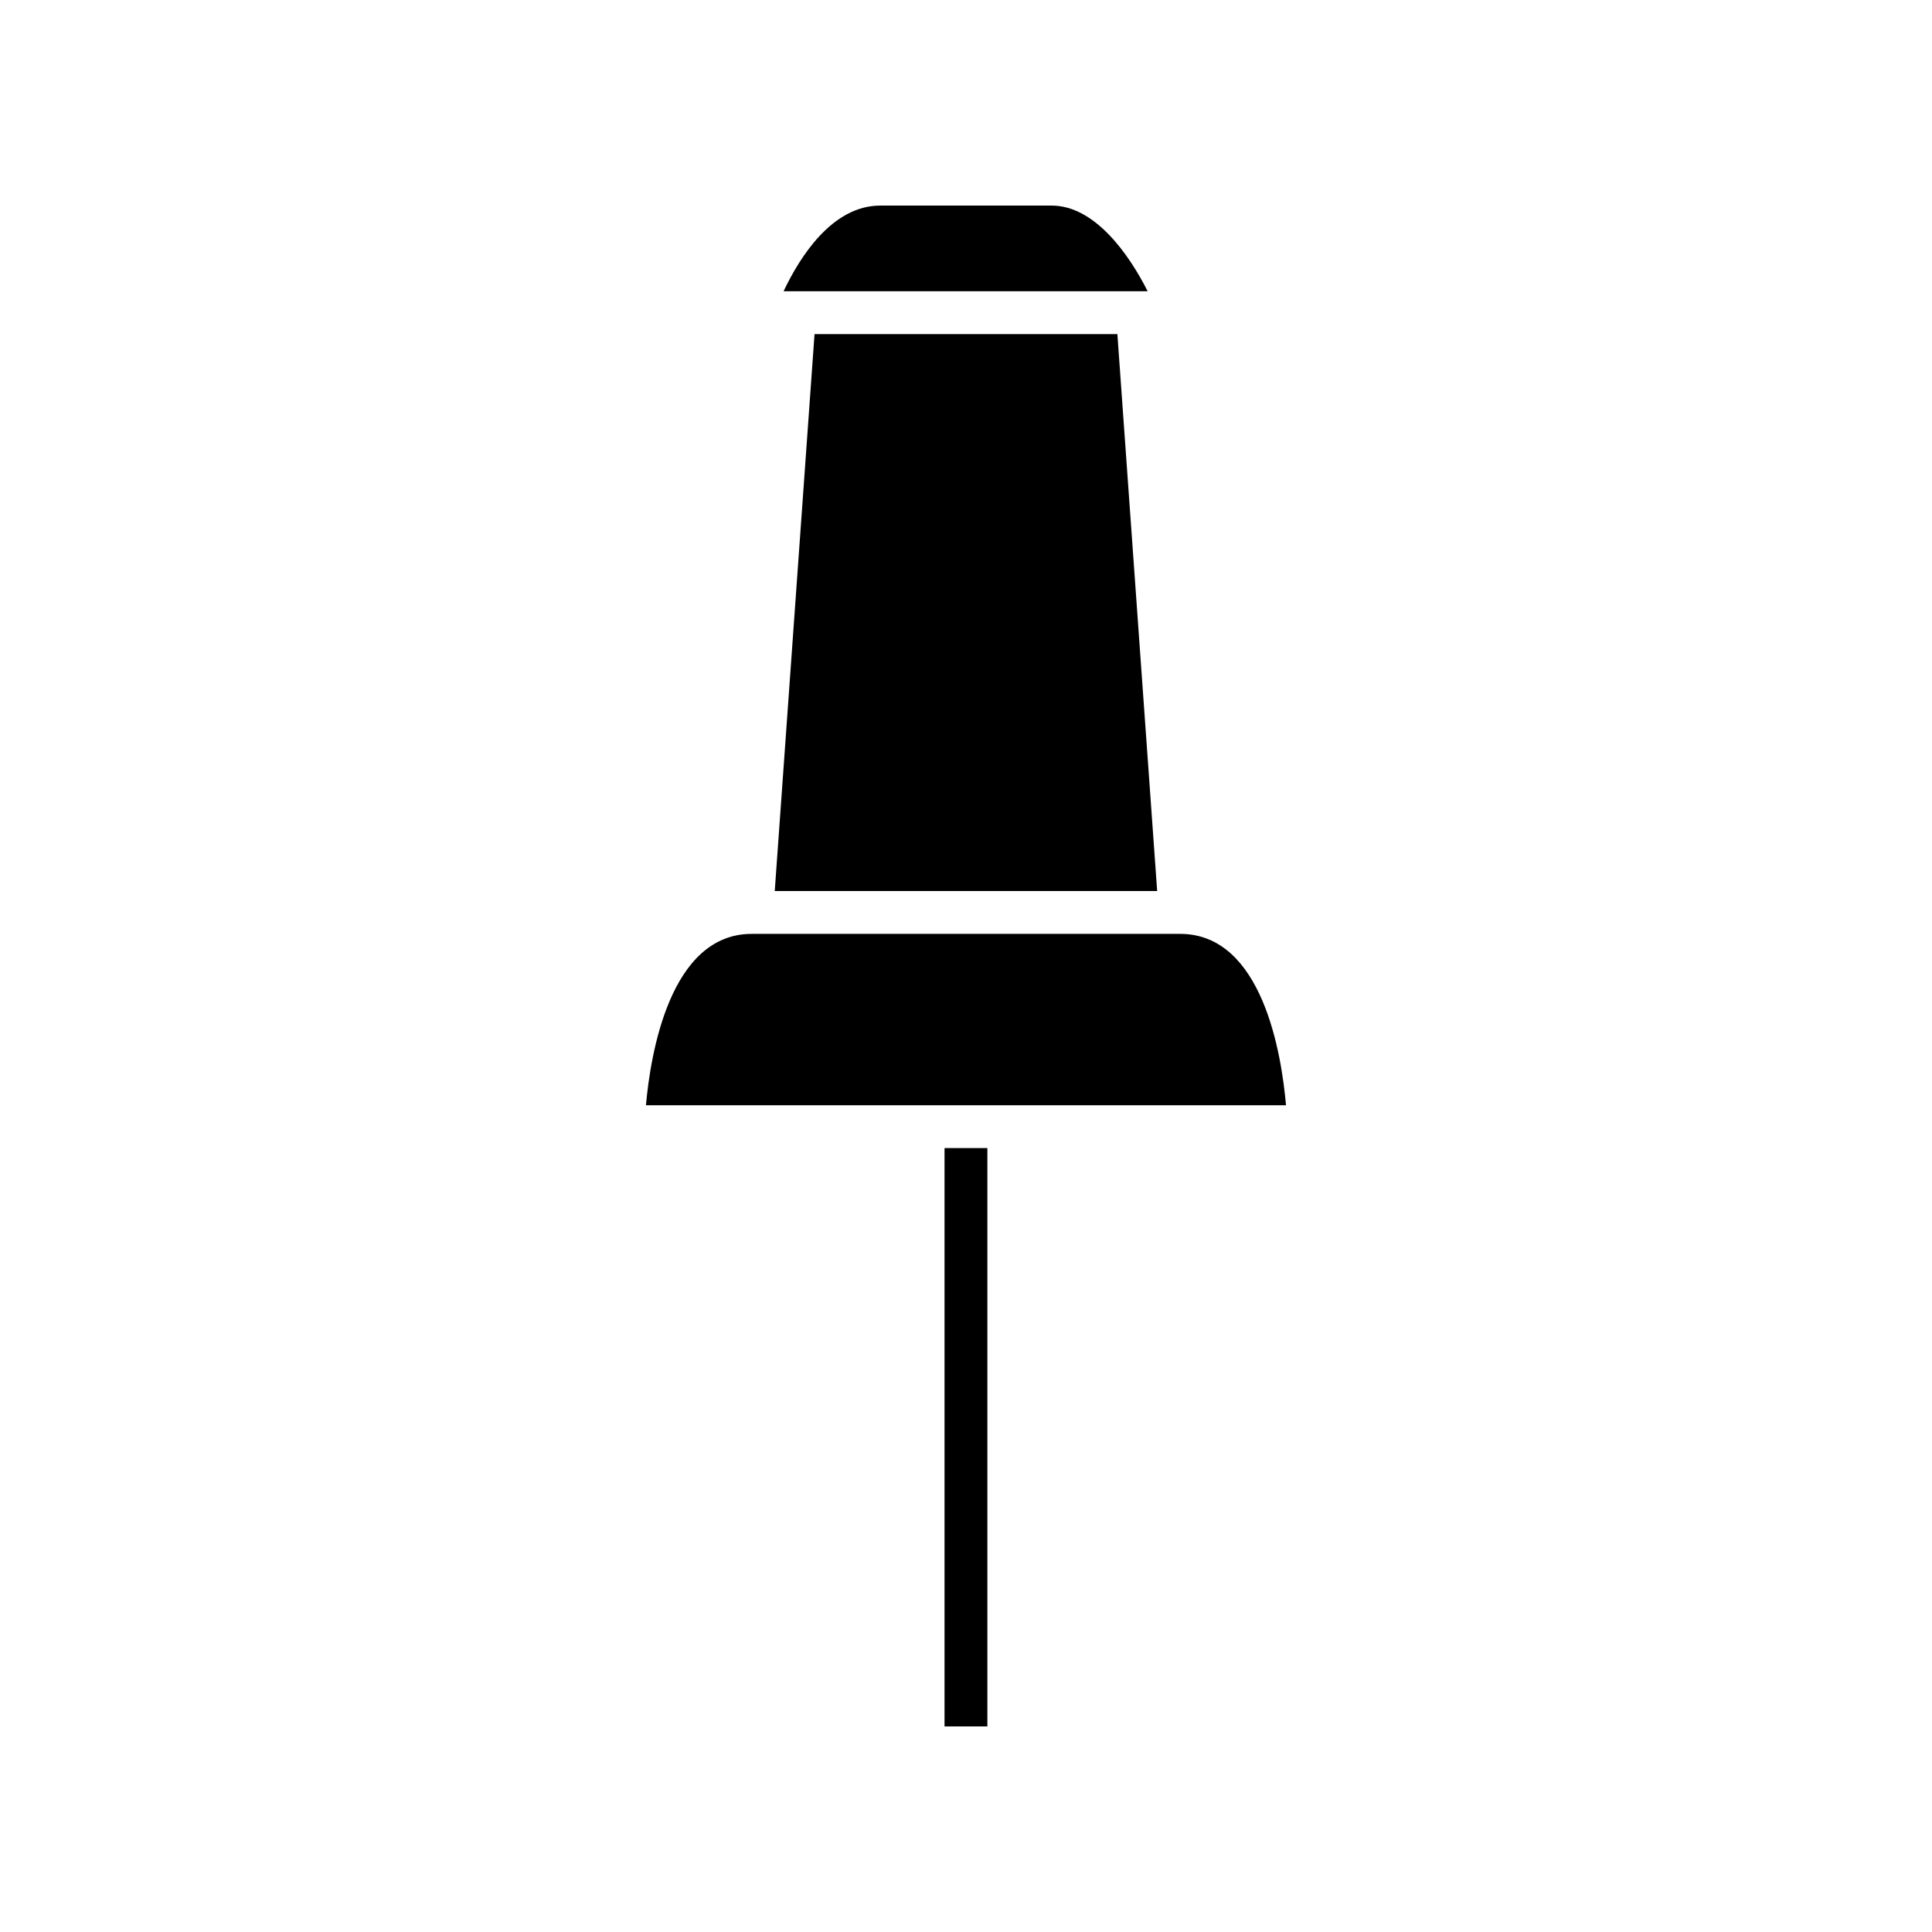
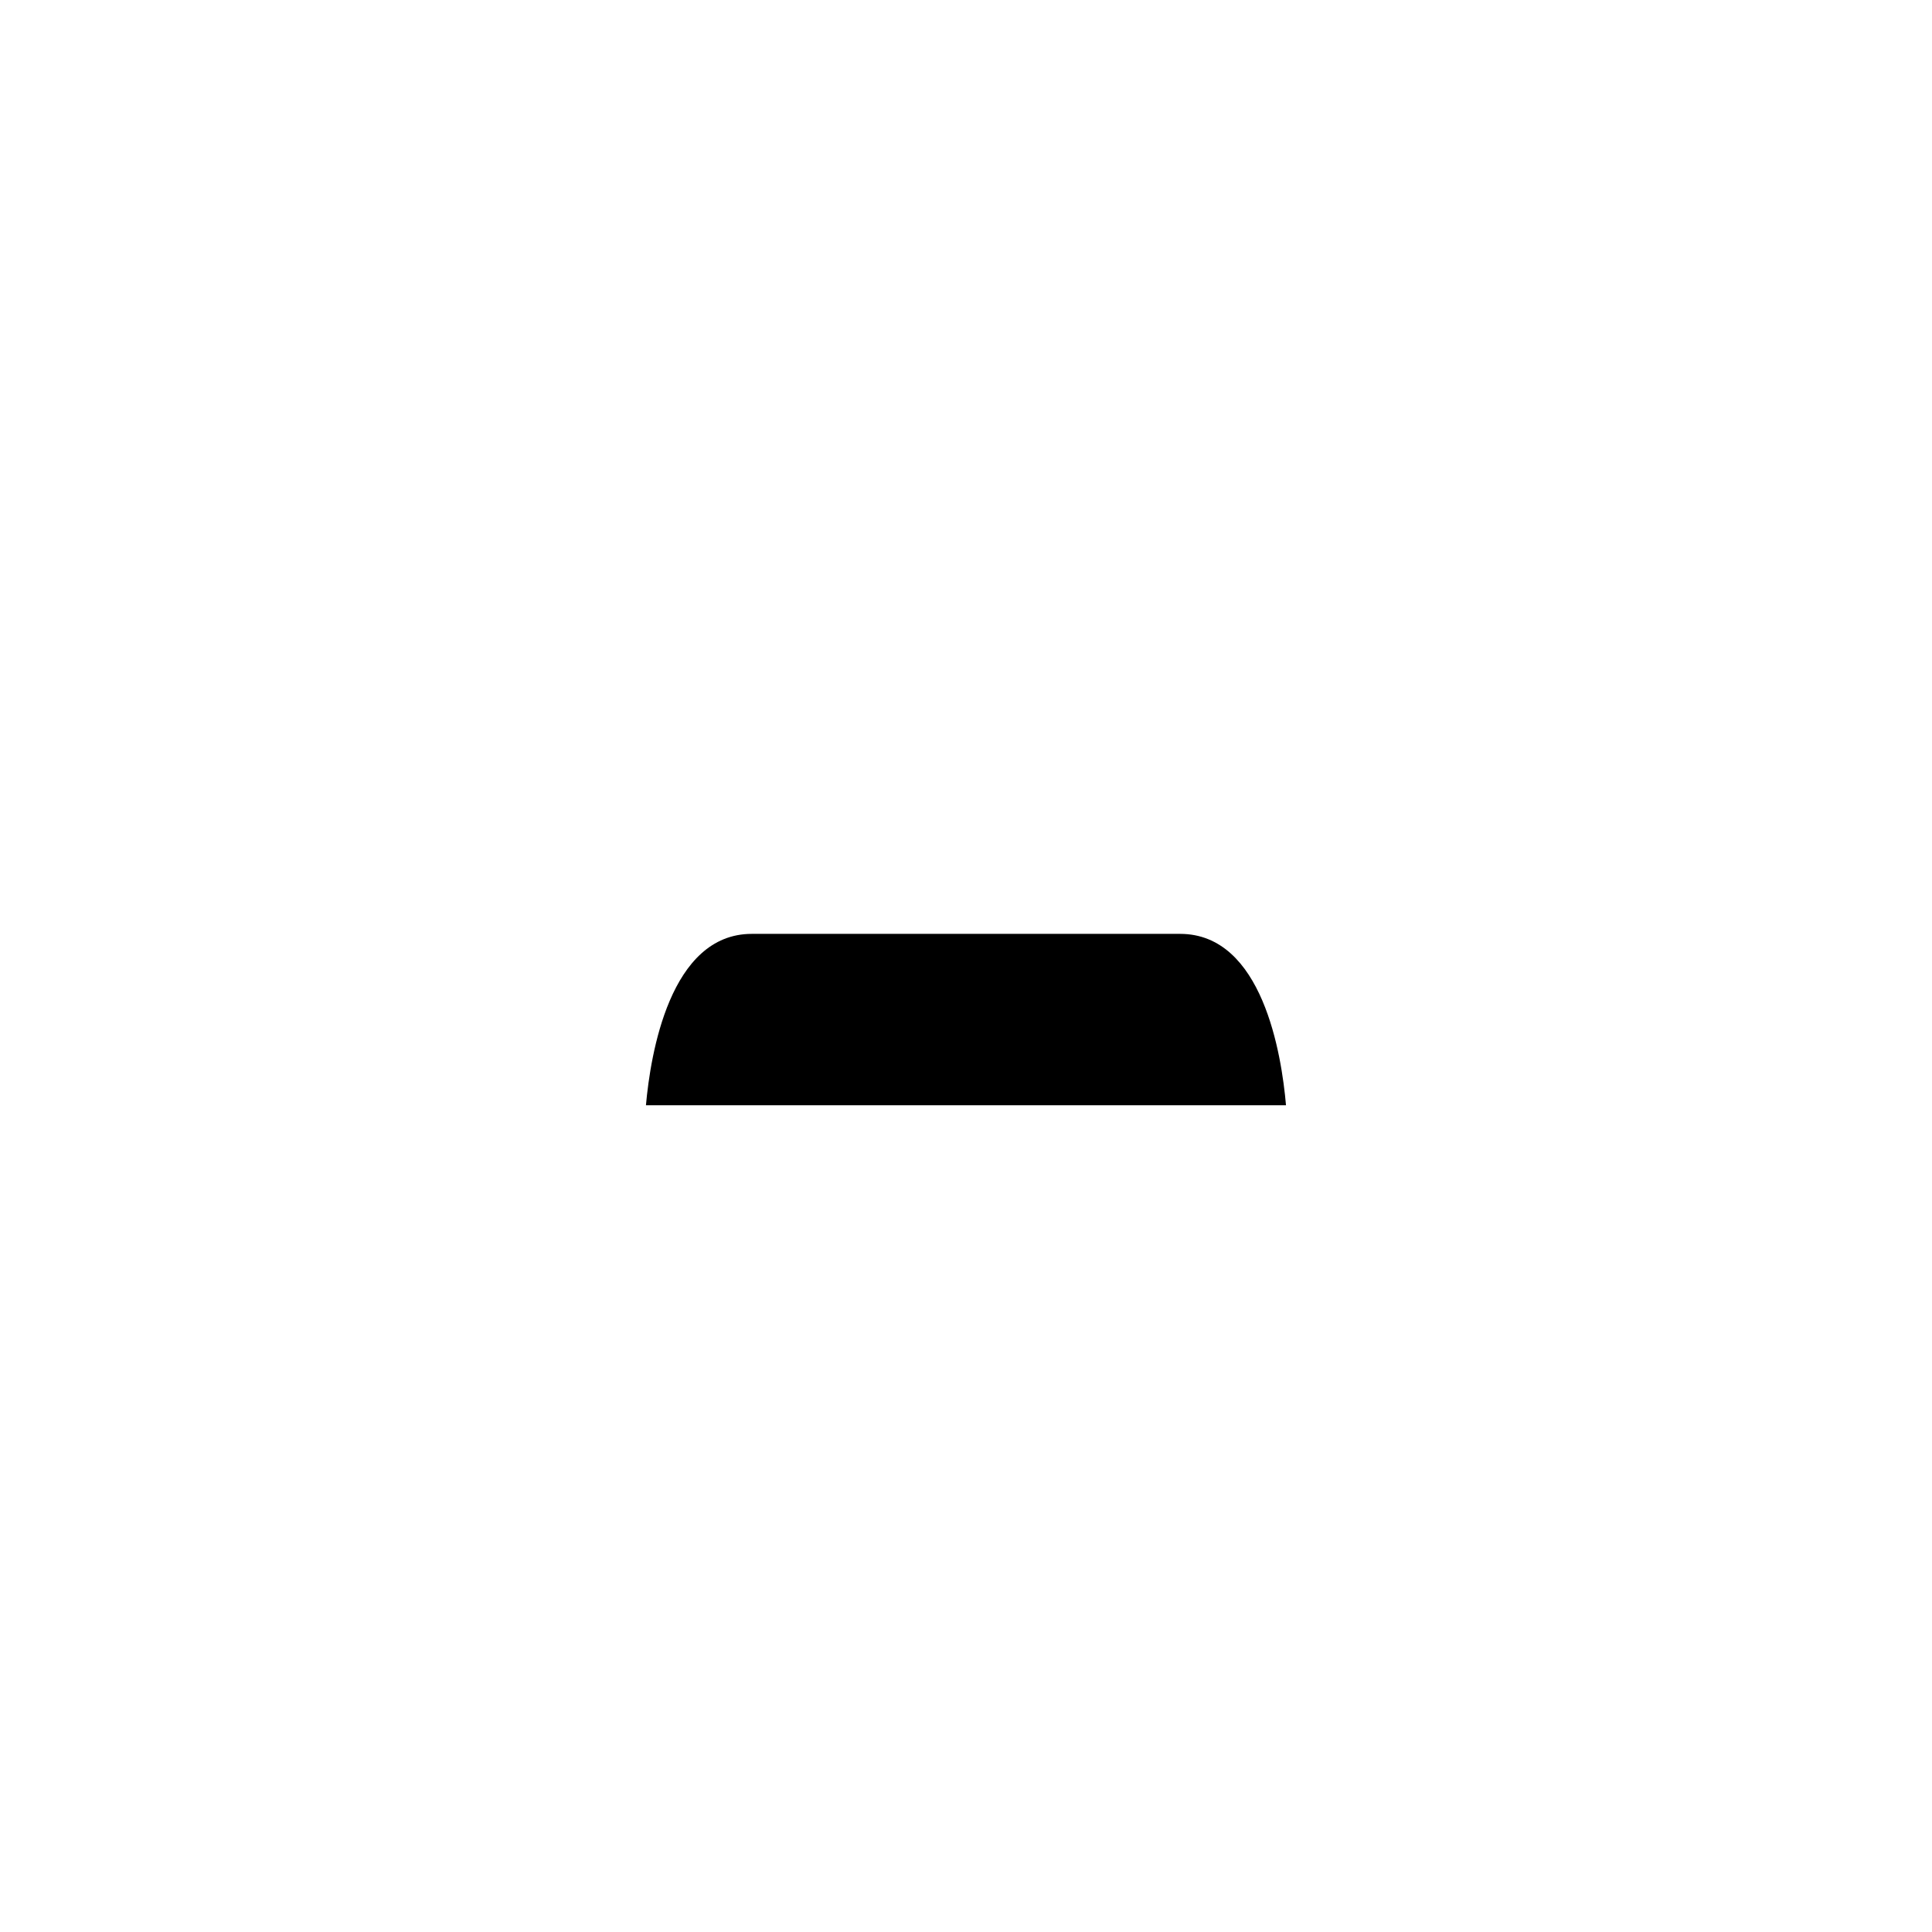
<svg xmlns="http://www.w3.org/2000/svg" fill="#000000" width="800px" height="800px" version="1.1" viewBox="144 144 512 512">
  <g>
-     <path d="m450.66 380.13-10.543-147.59h-80.258l-10.543 147.59z" />
    <path d="m315.19 436.9h169.61c-1.152-13.363-6.195-45.414-28.047-45.414h-113.54c-21.715 0-26.84 32.035-28.031 45.414z" />
-     <path d="m422.7 198.48h-45.414c-12.828 0-21.418 13.793-25.629 22.707l96.48-0.004c-4.93-9.789-14.012-22.703-25.438-22.703z" />
-     <path d="m394.31 448.25h11.352v153.27h-11.352z" />
  </g>
</svg>